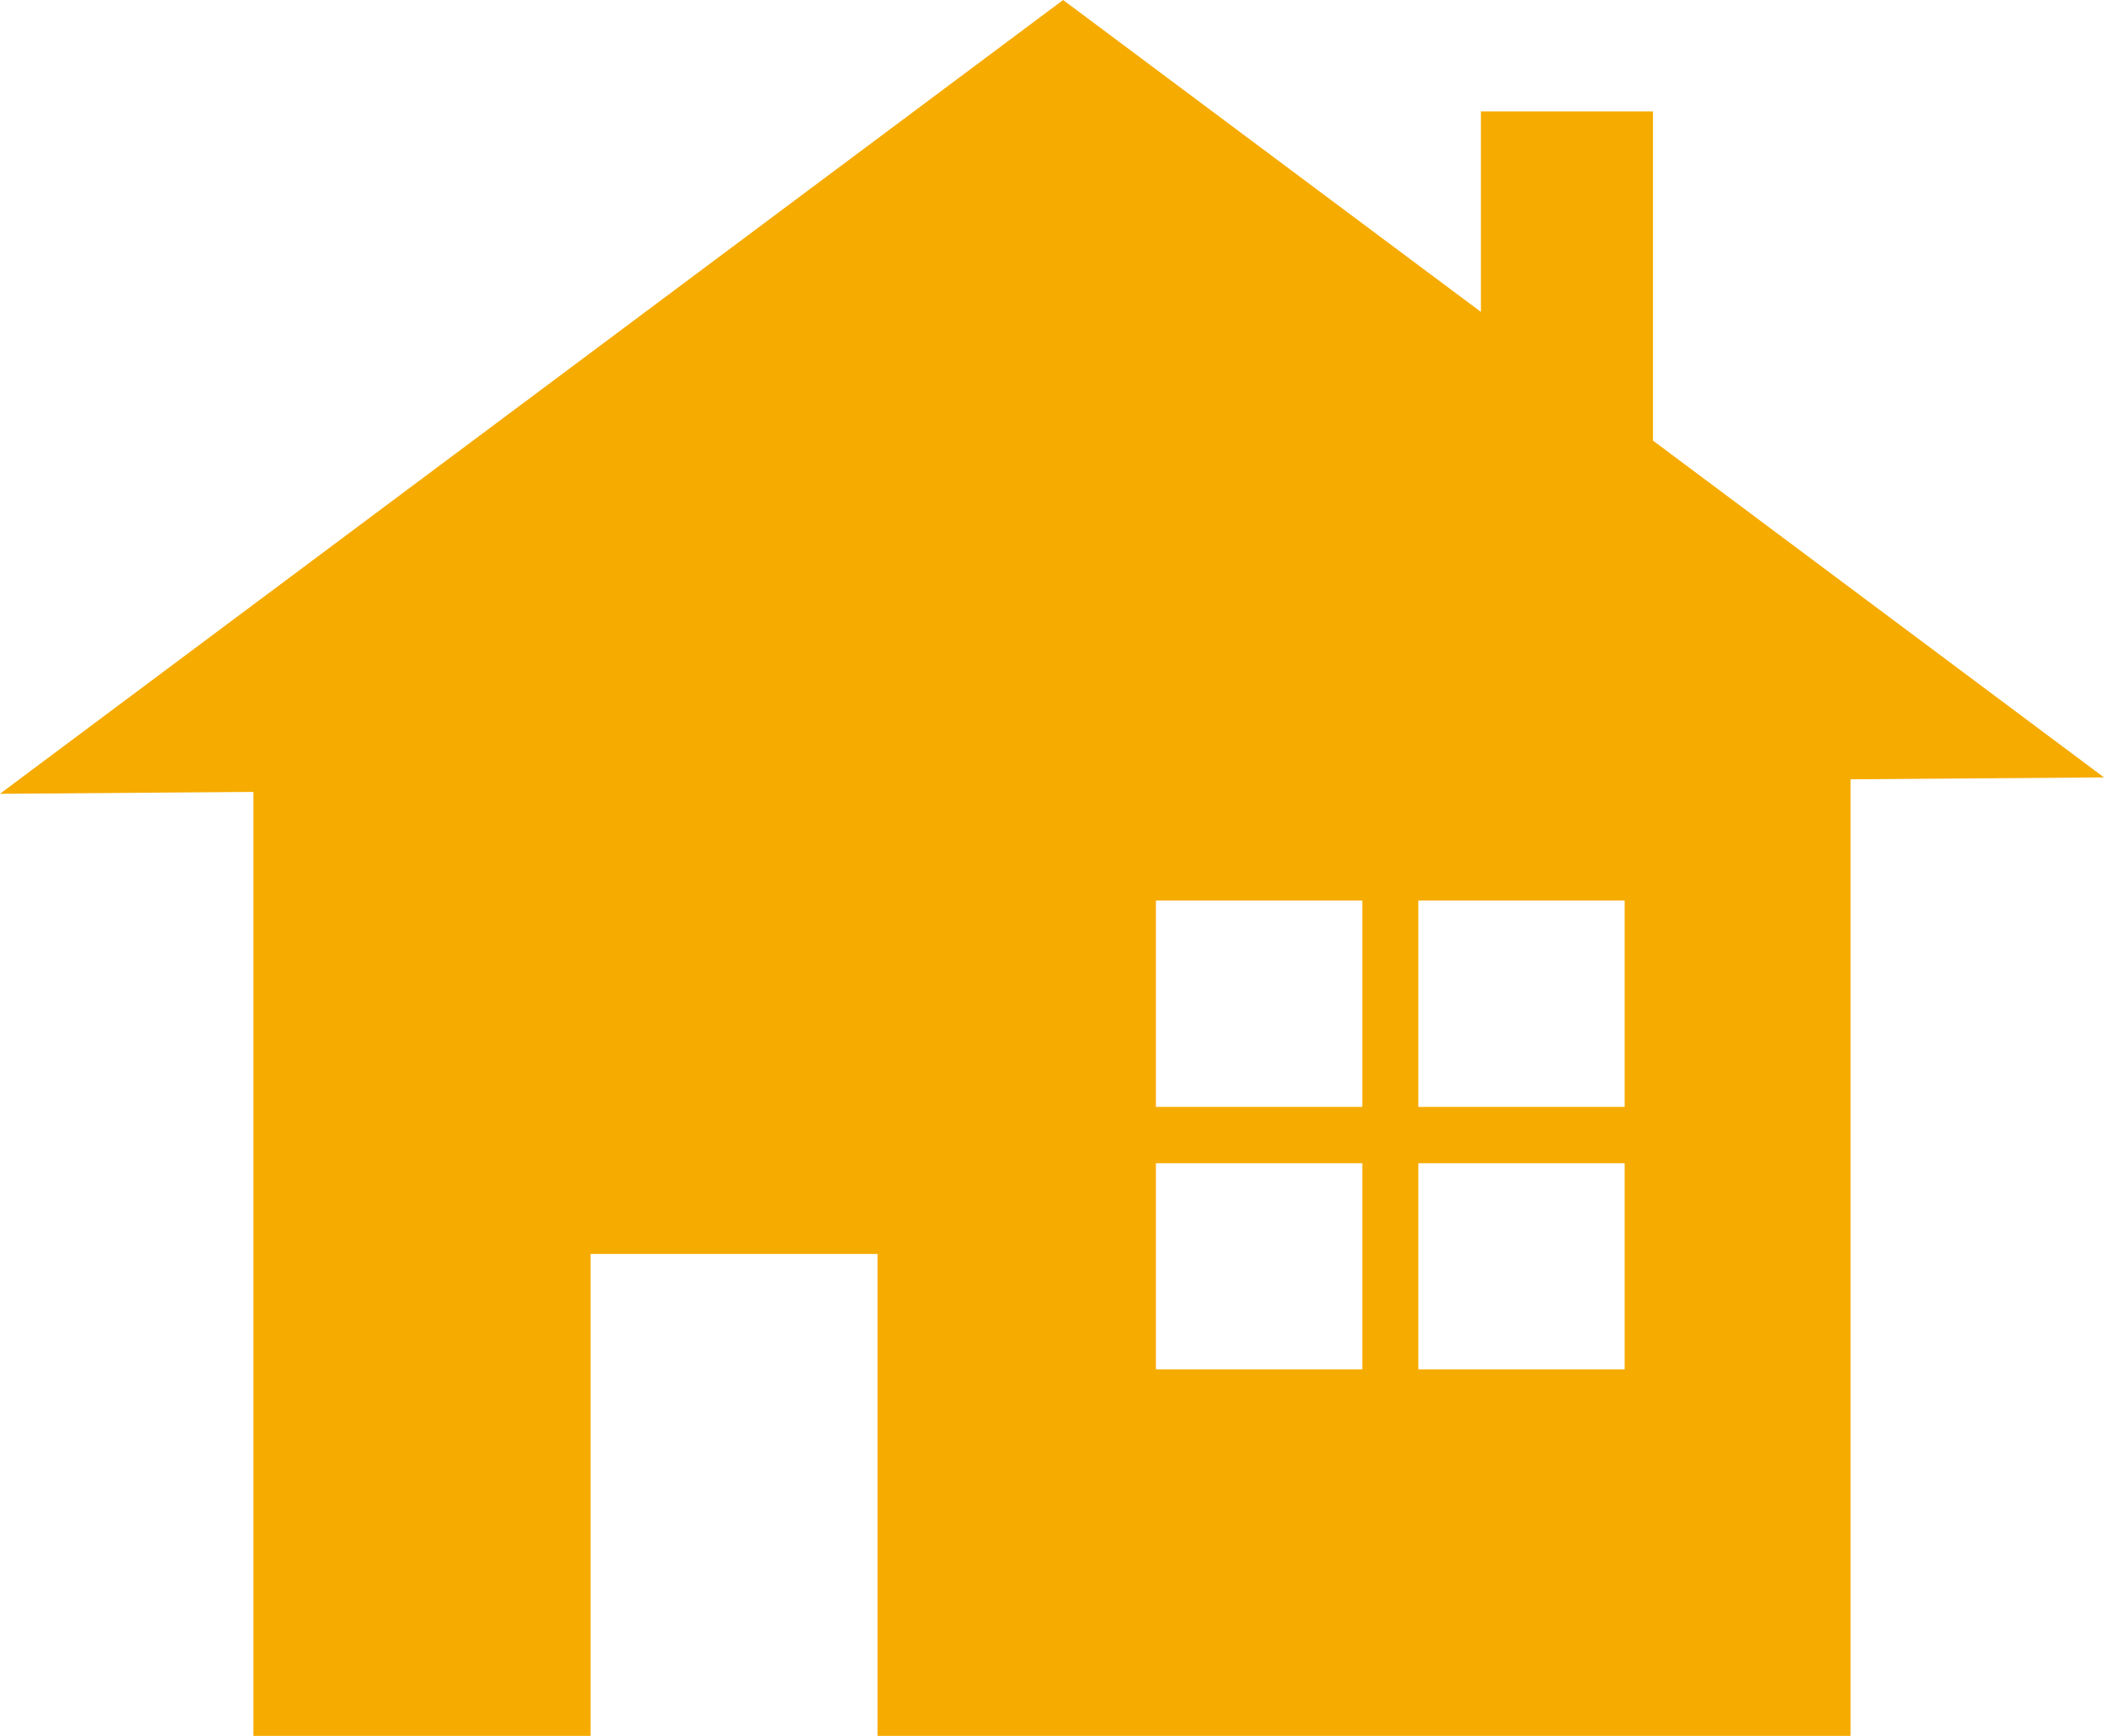
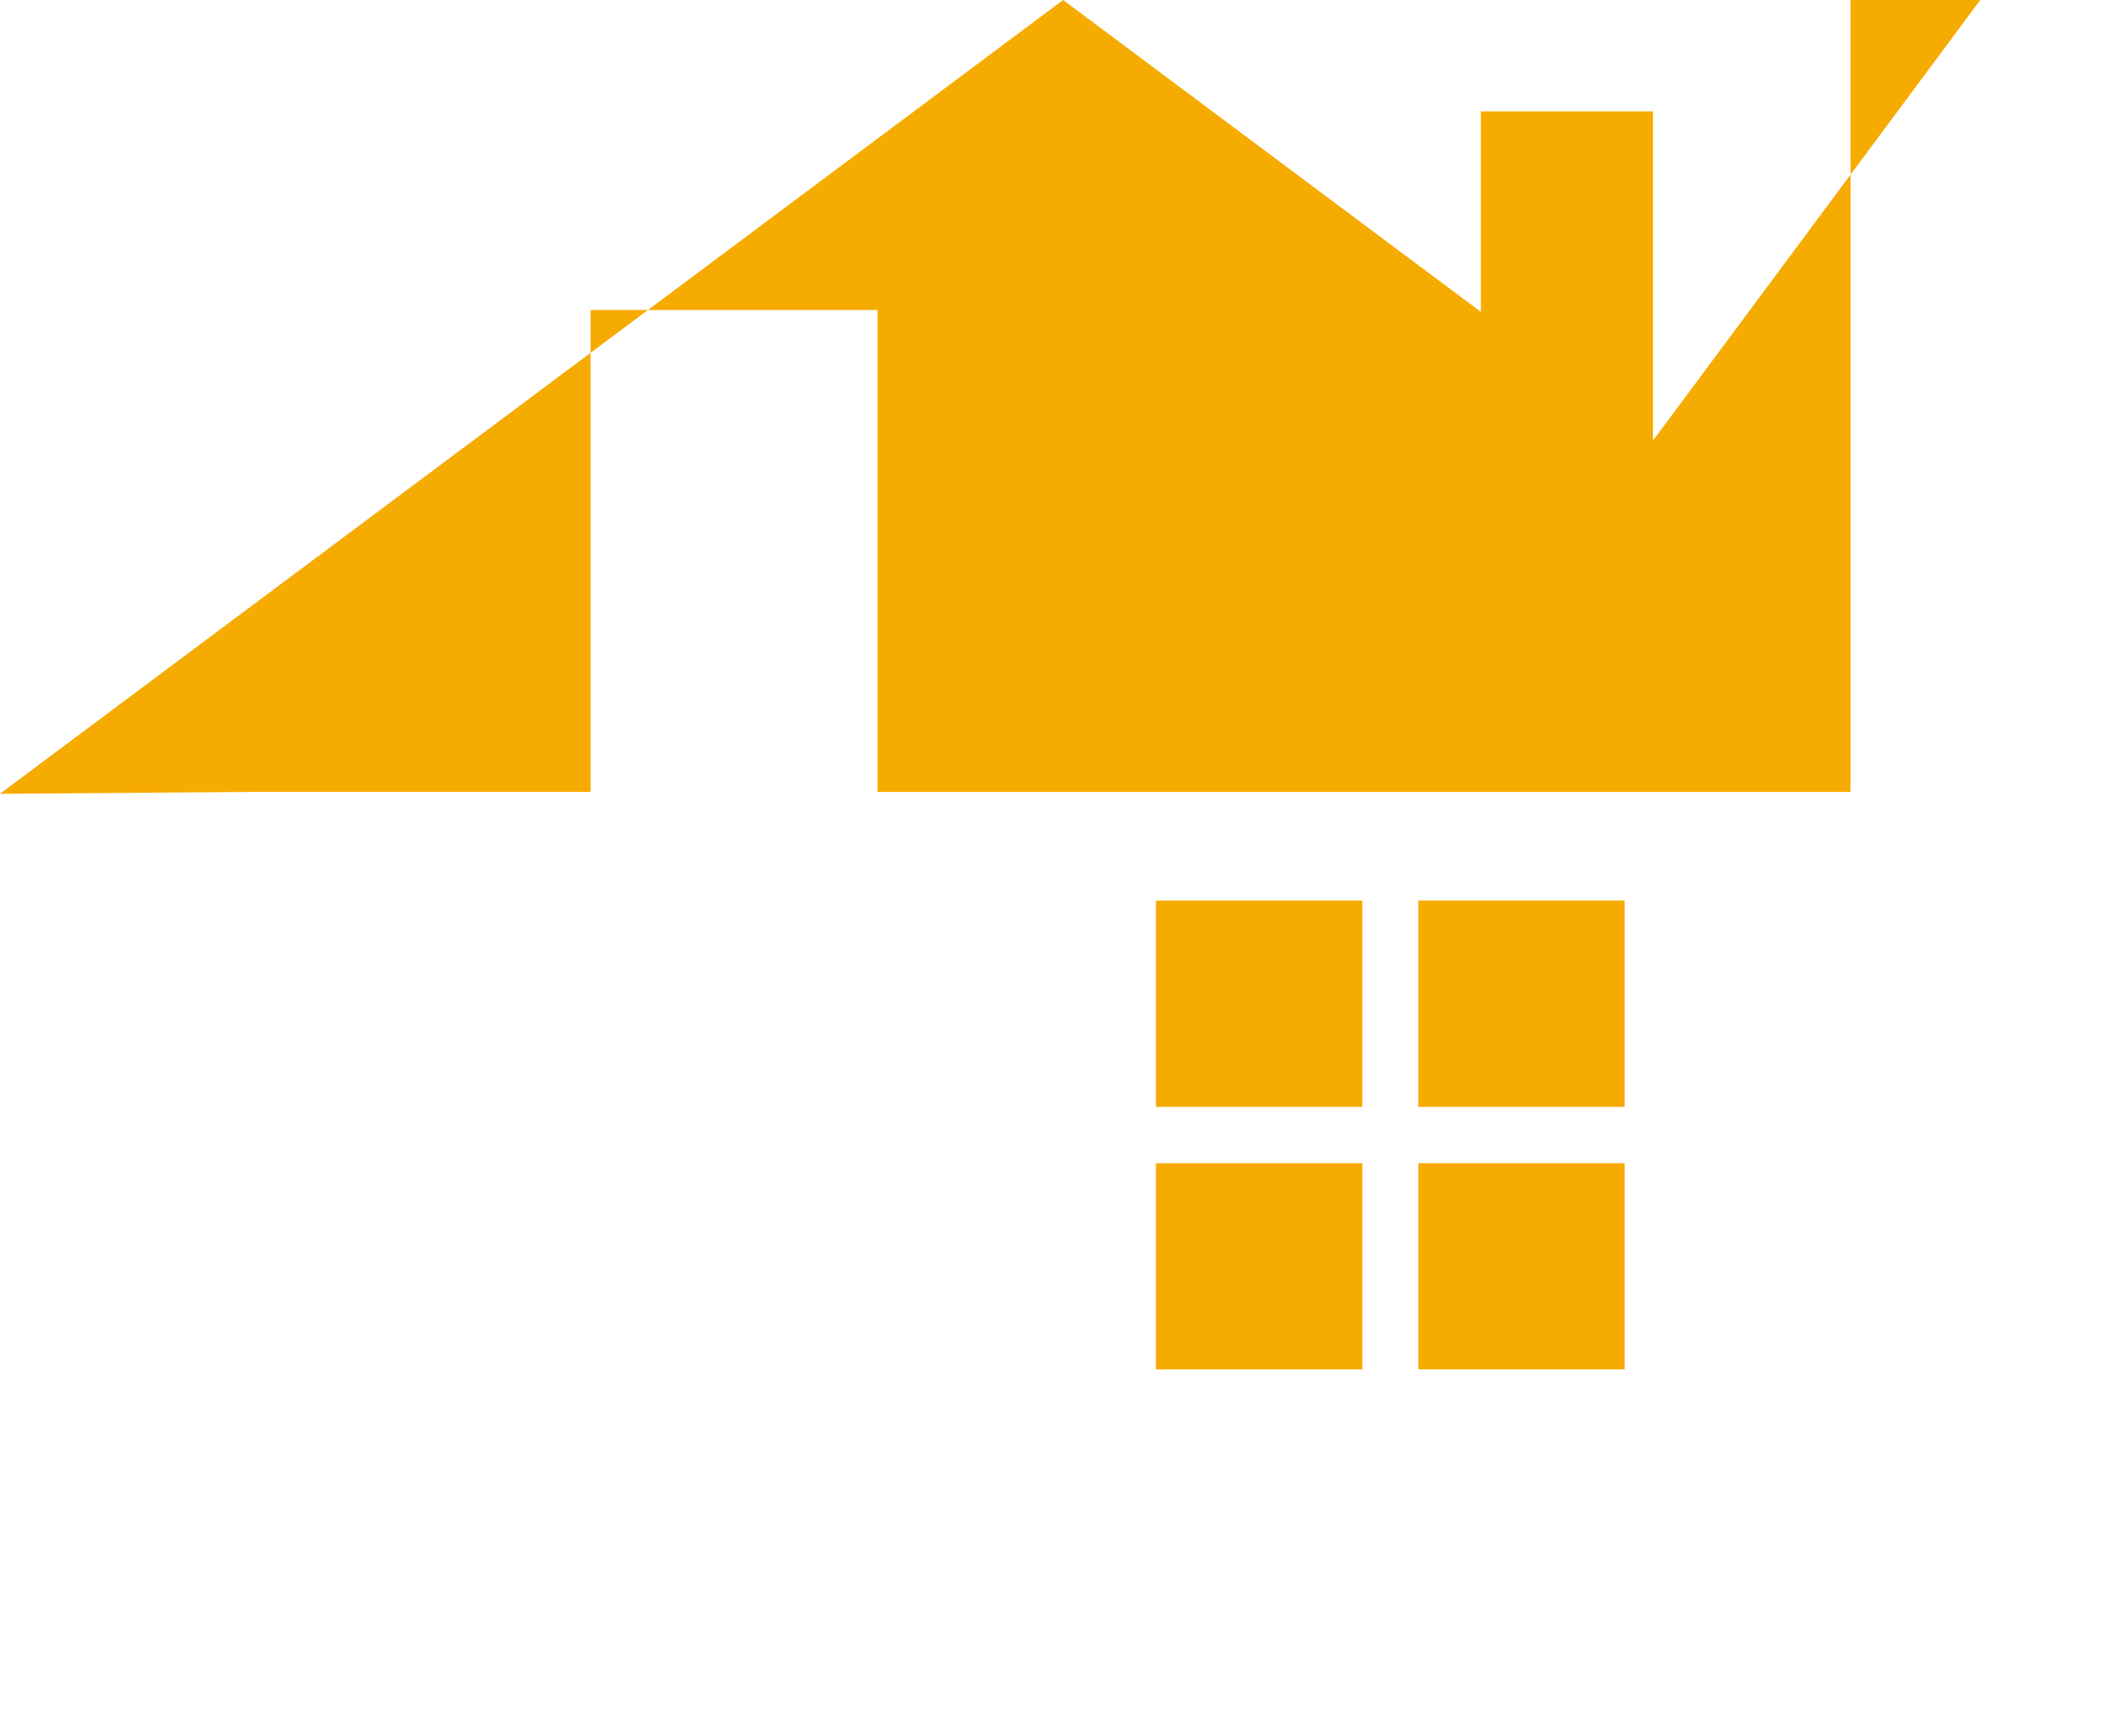
<svg xmlns="http://www.w3.org/2000/svg" height="80.463" viewBox="0 0 97.513 80.463" width="97.513">
-   <path d="m187.613 94.981v-15.259h-7.975v9.294l-19.363-14.458-49.275 36.795 11.749-.088v43.755h15.625v-22.338h13.3v22.339h45.094v-44.341l11.748-.088zm-13.472 43.051h-9.566v-9.557h9.566zm0-12.168h-9.566v-9.564h9.566zm12.159 12.168h-9.561v-9.557h9.561zm0-12.168h-9.561v-9.564h9.561z" fill="#f6ab00" transform="translate(-111.003 -74.558)" />
+   <path d="m187.613 94.981v-15.259h-7.975v9.294l-19.363-14.458-49.275 36.795 11.749-.088h15.625v-22.338h13.3v22.339h45.094v-44.341l11.748-.088zm-13.472 43.051h-9.566v-9.557h9.566zm0-12.168h-9.566v-9.564h9.566zm12.159 12.168h-9.561v-9.557h9.561zm0-12.168h-9.561v-9.564h9.561z" fill="#f6ab00" transform="translate(-111.003 -74.558)" />
</svg>